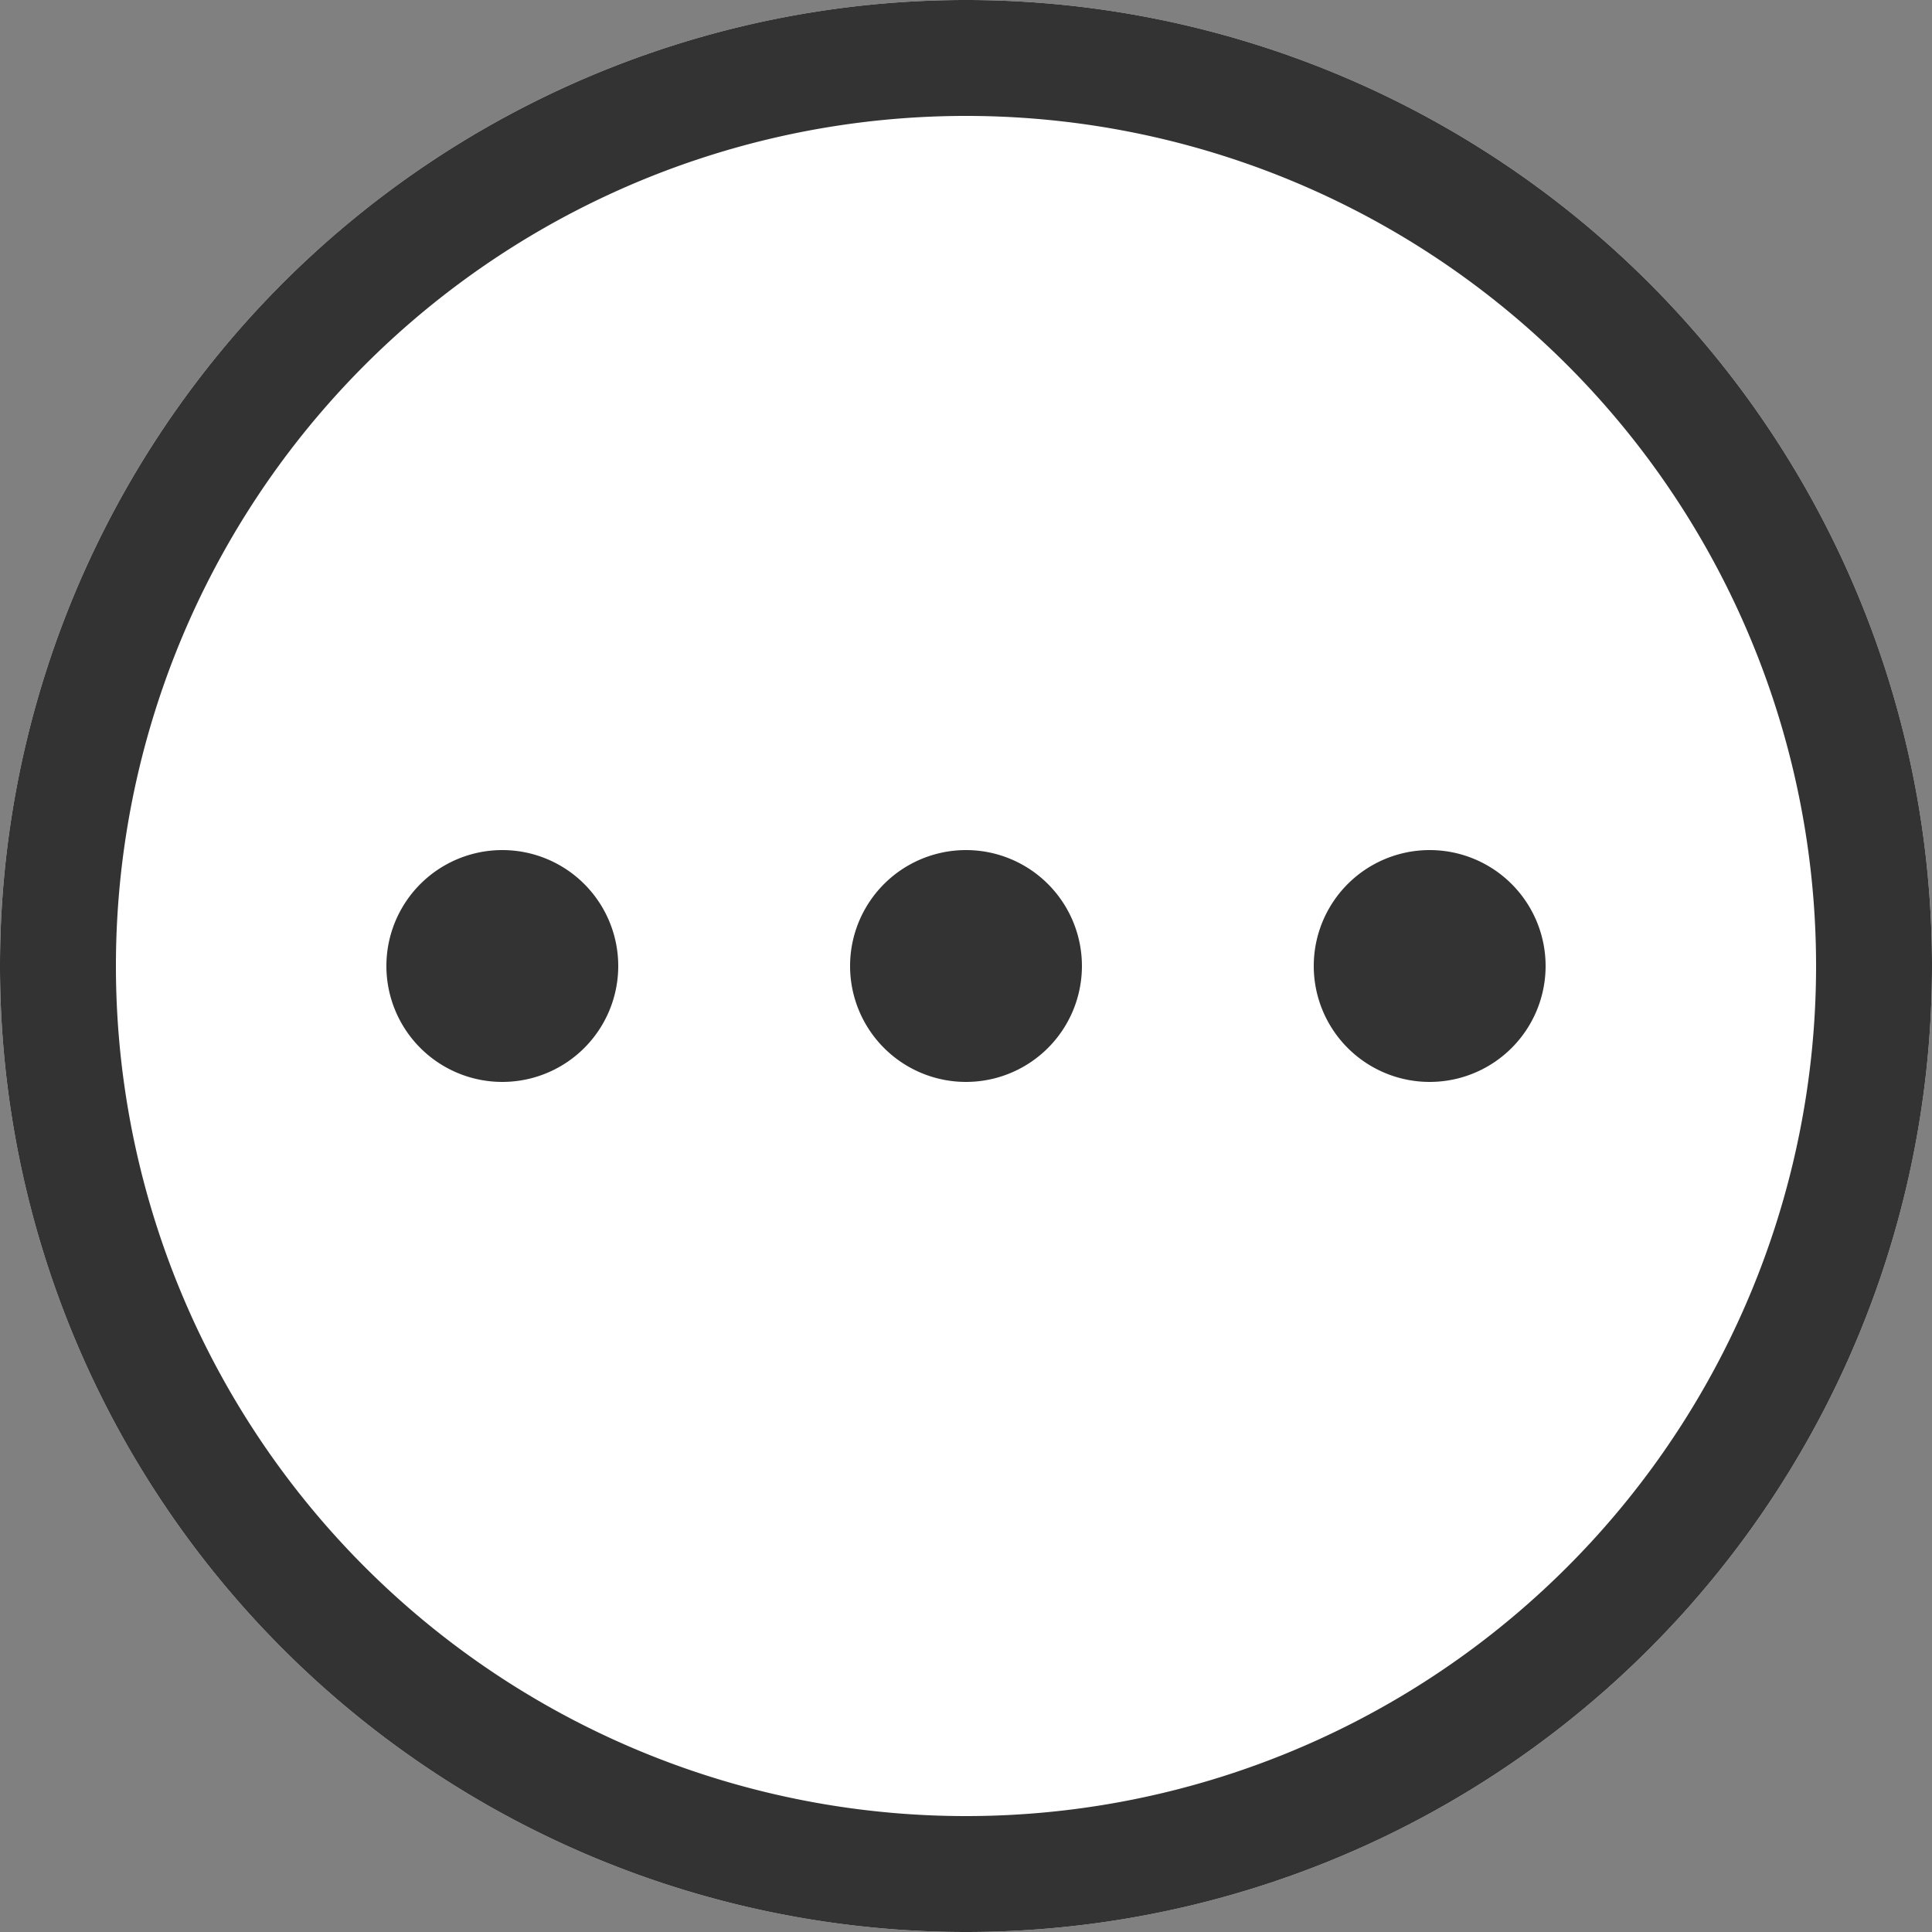
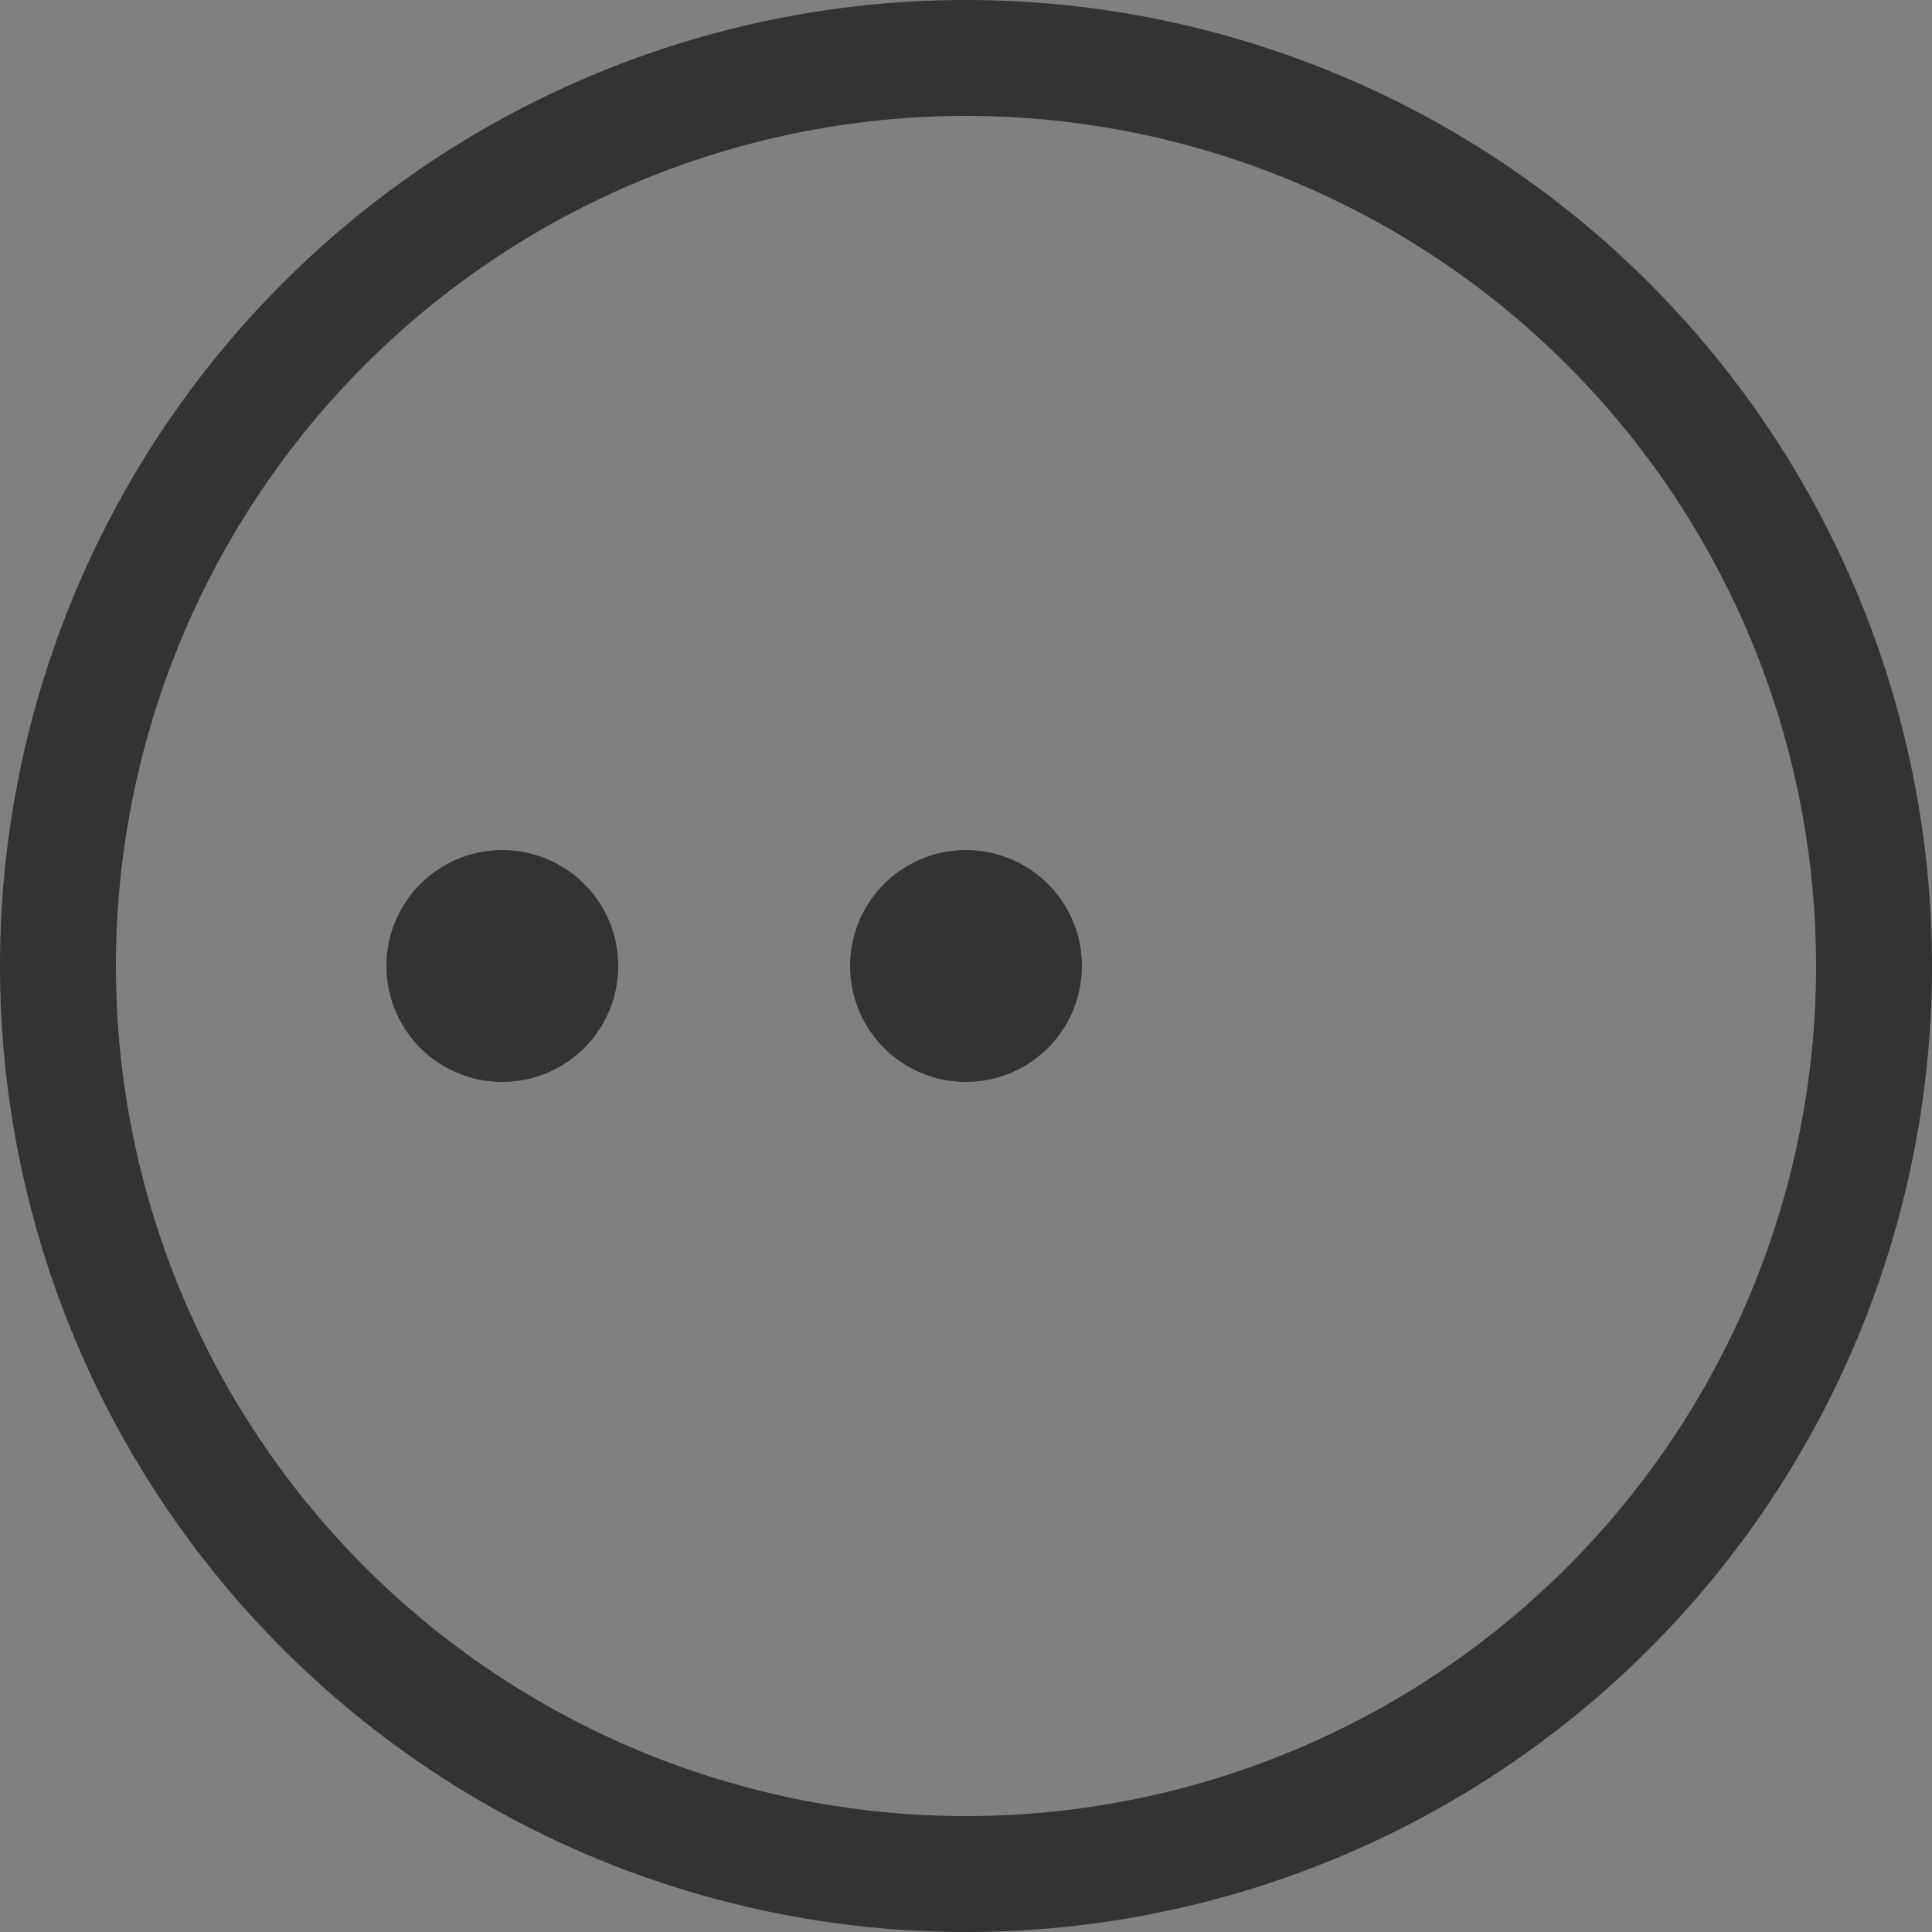
<svg xmlns="http://www.w3.org/2000/svg" viewBox="0 0 50 50" class="design-iconfont">
  <rect x="0" y="0" width="50" height="50" fill="#808080" stroke="none" />
  <g fill="#fff" stroke="#333" stroke-width="3">
-     <path stroke="none" d="M25 0A25 25 0 1 0 25 50A25 25 0 1 0 25 0Z" />
    <path fill="none" d="M25 1.5A23.5 23.5 0 1 0 25 48.5A23.5 23.5 0 1 0 25 1.5Z" />
  </g>
  <path transform="translate(10 22)" fill="#333" d="M3 0A3 3 0 1 0 3 6A3 3 0 1 0 3 0Z" />
  <path transform="translate(22 22)" fill="#333" d="M3 0A3 3 0 1 0 3 6A3 3 0 1 0 3 0Z" />
-   <path transform="translate(34 22)" fill="#333" d="M3 0A3 3 0 1 0 3 6A3 3 0 1 0 3 0Z" />
</svg>